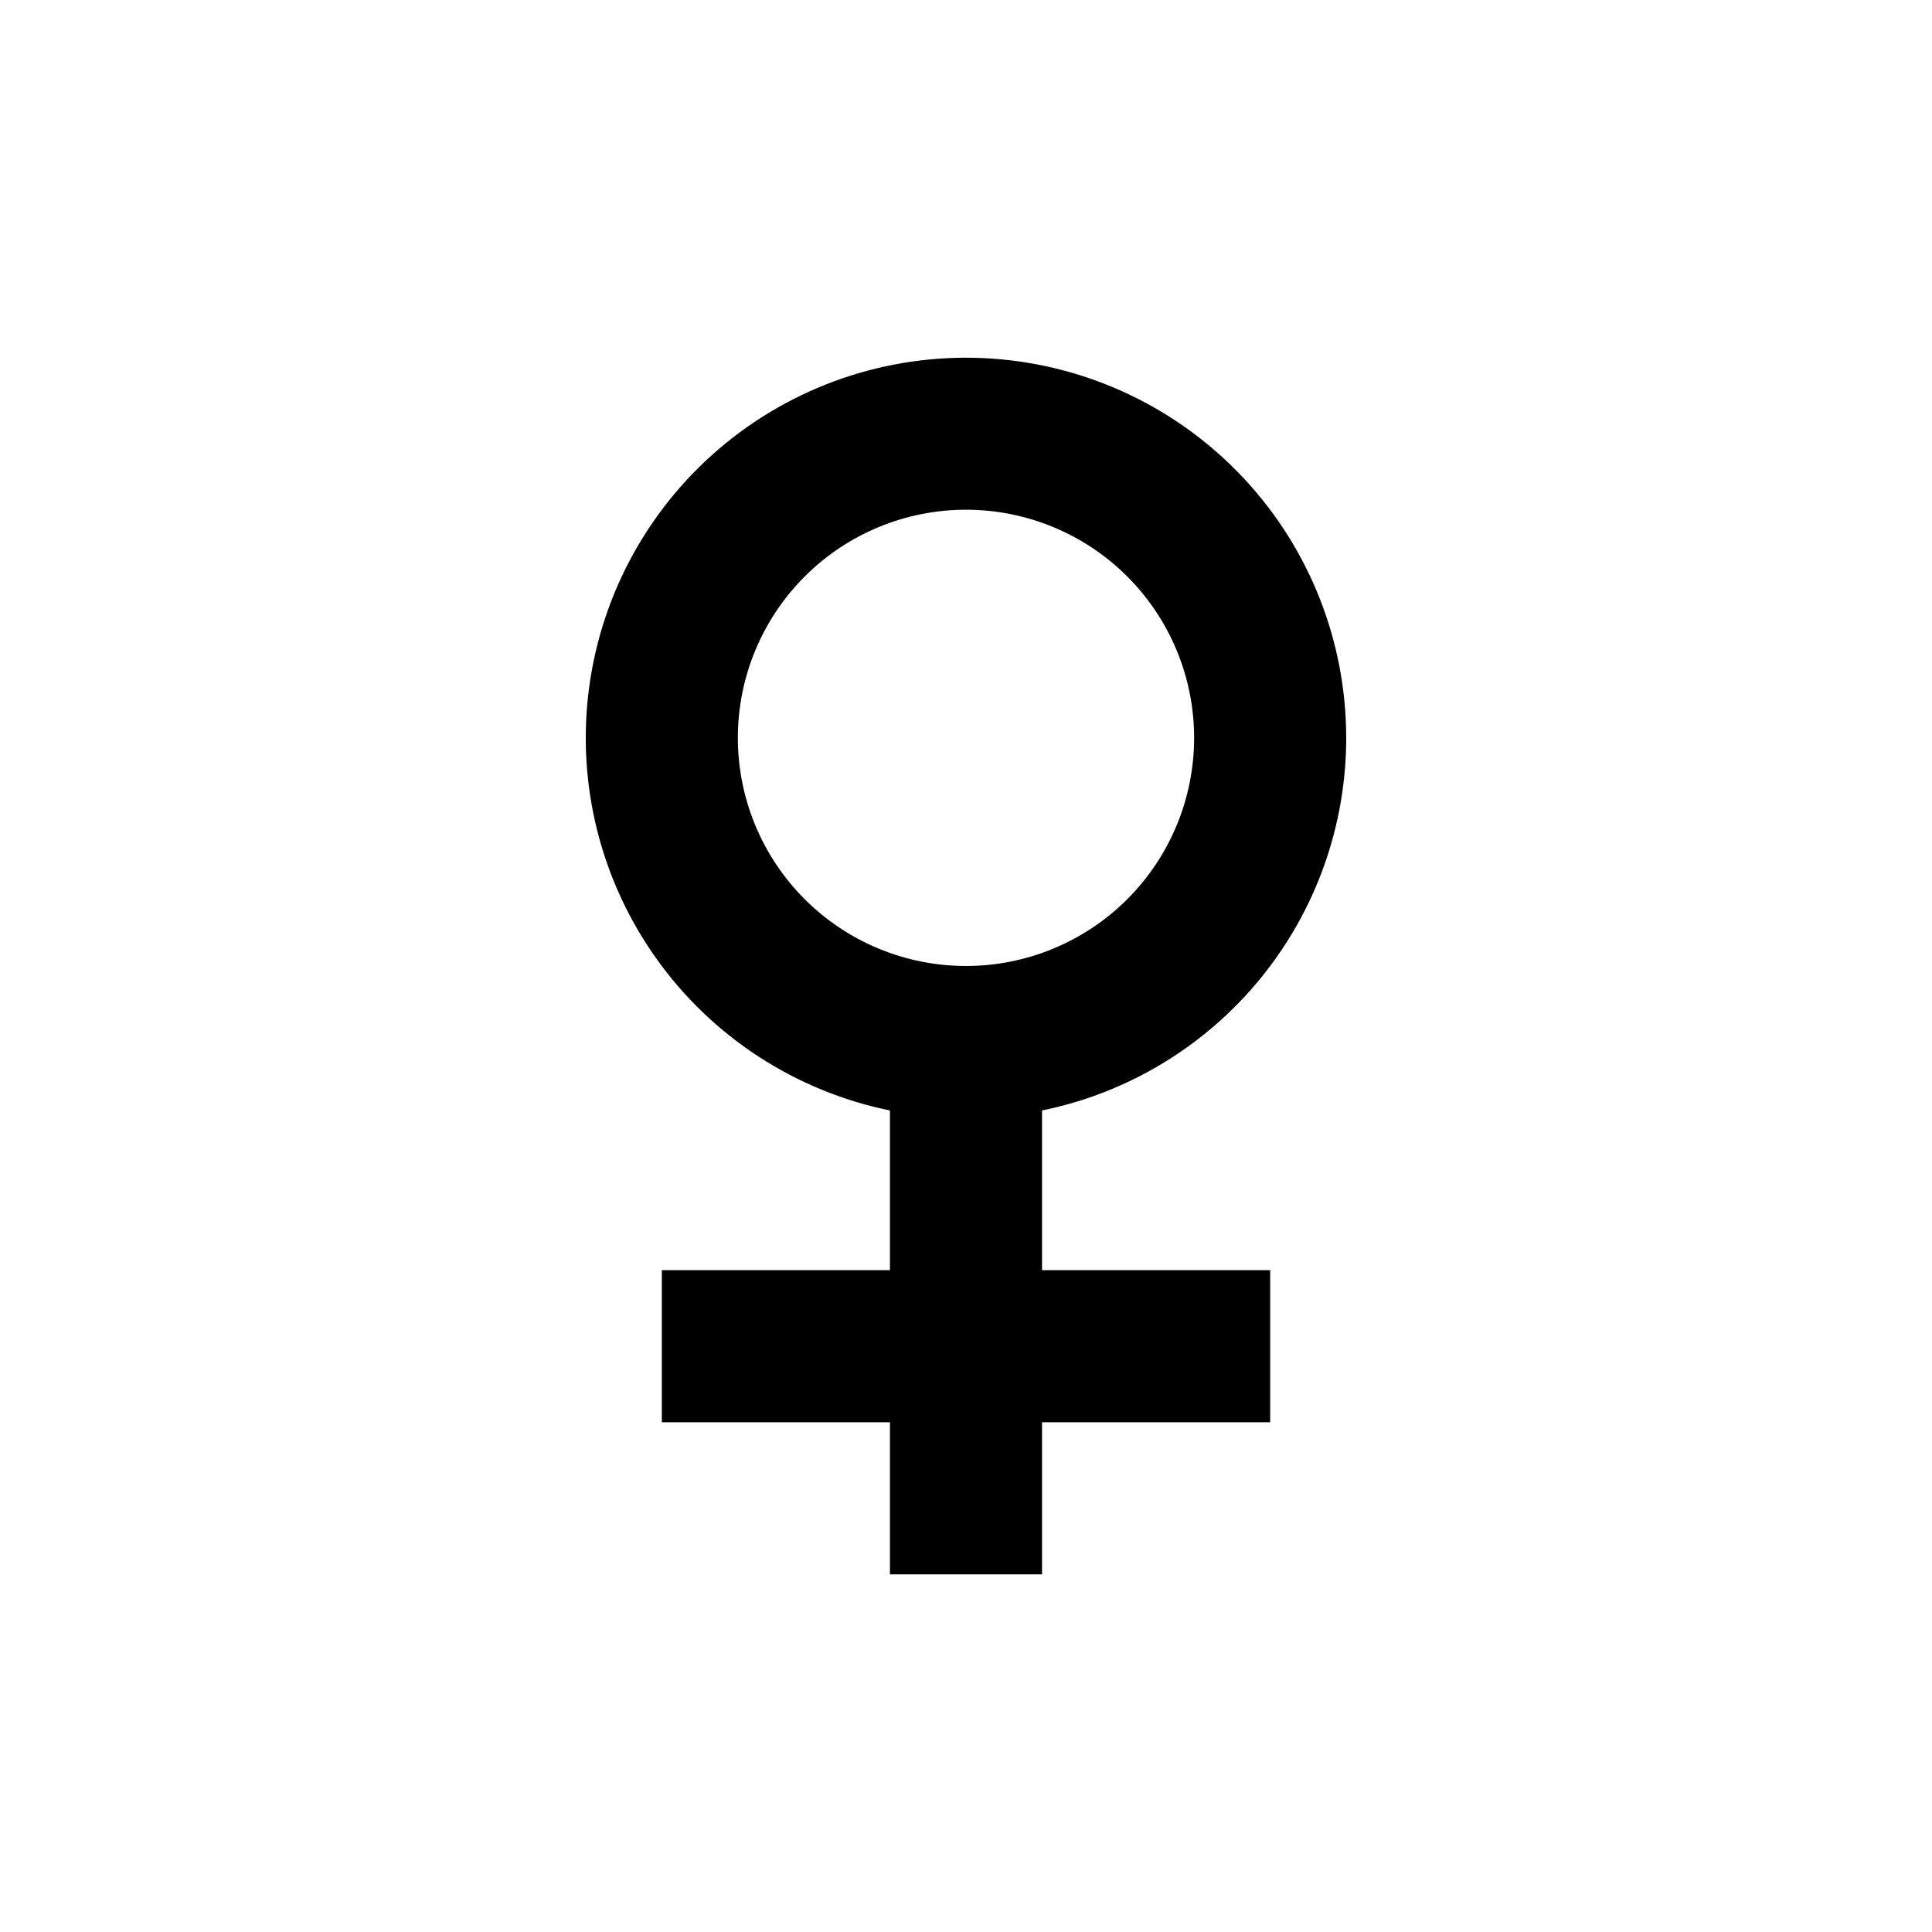
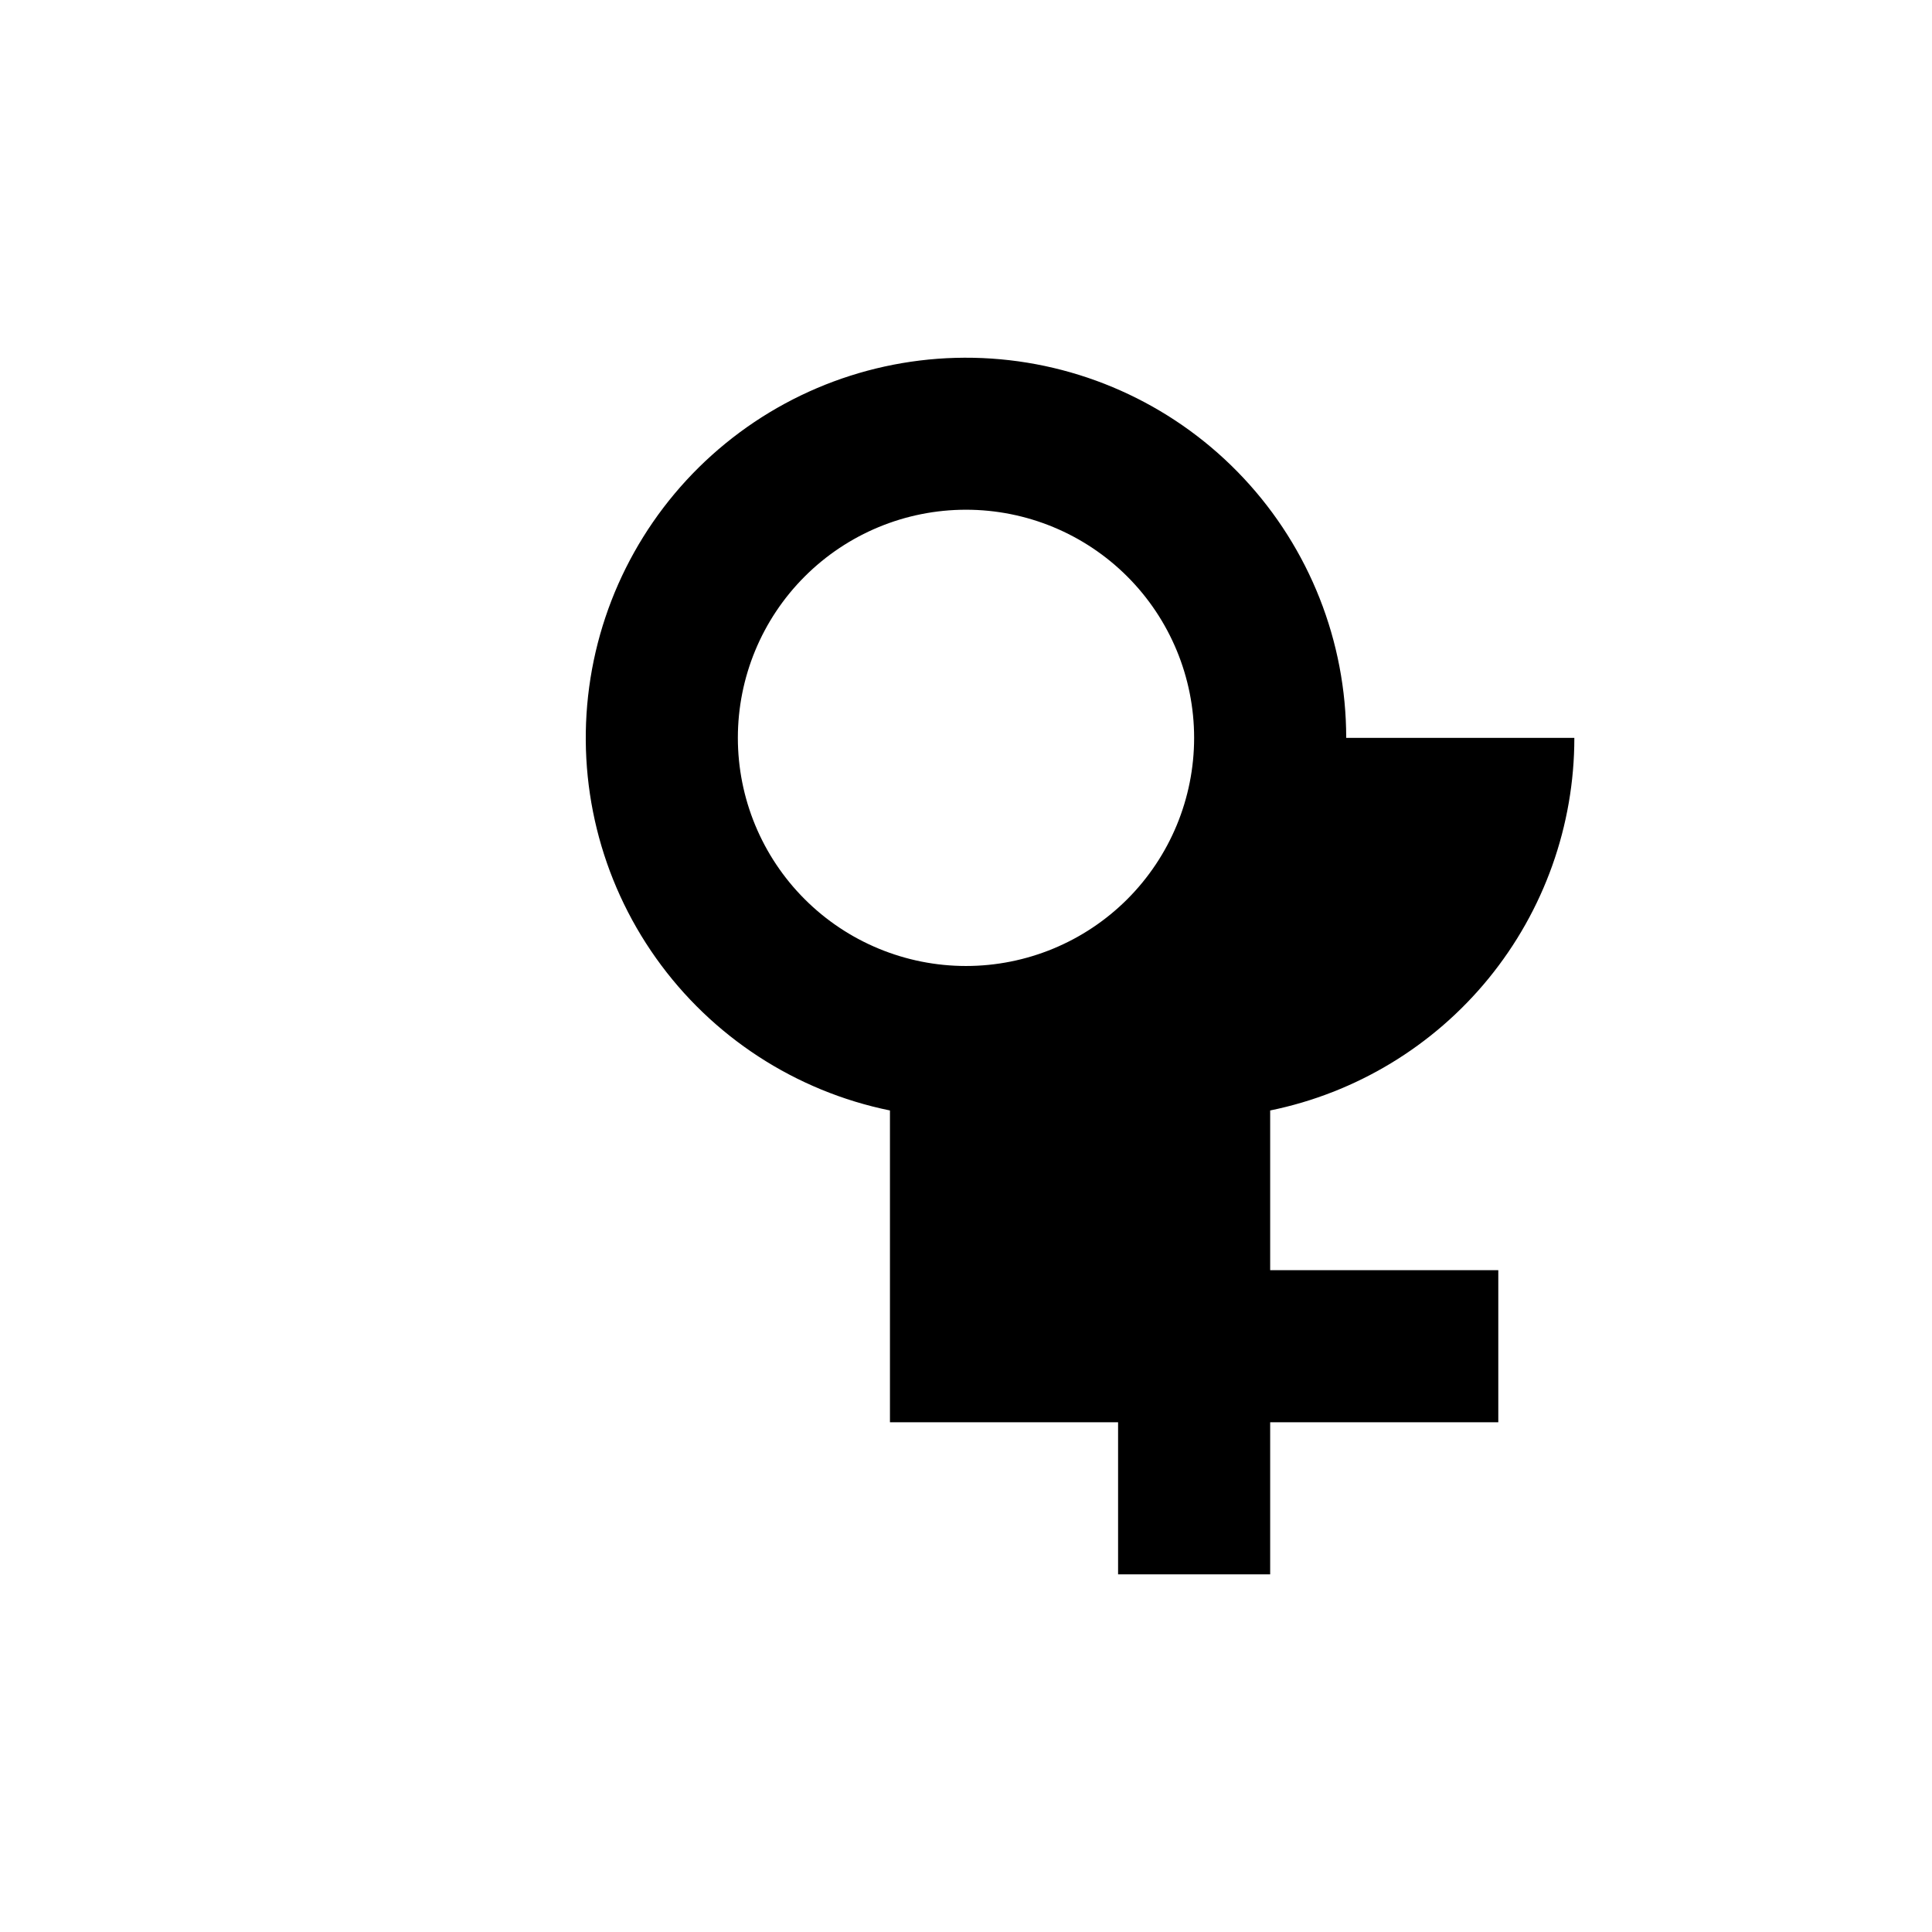
<svg xmlns="http://www.w3.org/2000/svg" fill="#000000" width="800px" height="800px" version="1.1" viewBox="144 144 512 512">
-   <path d="m500.76 339.54c-0.008-25.555-9.719-50.152-27.176-68.812-17.453-18.66-41.348-29.996-66.844-31.703-25.496-1.711-50.688 6.328-70.48 22.492-19.789 16.16-32.703 39.242-36.121 64.562-3.418 25.324 2.914 51 17.711 71.832 14.797 20.832 36.957 35.262 61.996 40.375v42.32h-60.457v40.305h60.457v40.305h40.305v-40.305h60.457v-40.305h-60.457v-42.32c22.758-4.648 43.215-17.012 57.902-35.008s22.711-40.512 22.707-63.738zm-161.22 0c0-16.035 6.367-31.414 17.707-42.75 11.336-11.34 26.715-17.707 42.75-17.707 16.031 0 31.41 6.367 42.75 17.707 11.336 11.336 17.707 26.715 17.707 42.75 0 16.031-6.371 31.41-17.707 42.75-11.34 11.336-26.719 17.707-42.75 17.707-16.035 0-31.414-6.371-42.75-17.707-11.34-11.34-17.707-26.719-17.707-42.75z" />
+   <path d="m500.76 339.54c-0.008-25.555-9.719-50.152-27.176-68.812-17.453-18.66-41.348-29.996-66.844-31.703-25.496-1.711-50.688 6.328-70.48 22.492-19.789 16.16-32.703 39.242-36.121 64.562-3.418 25.324 2.914 51 17.711 71.832 14.797 20.832 36.957 35.262 61.996 40.375v42.32v40.305h60.457v40.305h40.305v-40.305h60.457v-40.305h-60.457v-42.32c22.758-4.648 43.215-17.012 57.902-35.008s22.711-40.512 22.707-63.738zm-161.22 0c0-16.035 6.367-31.414 17.707-42.75 11.336-11.34 26.715-17.707 42.75-17.707 16.031 0 31.41 6.367 42.75 17.707 11.336 11.336 17.707 26.715 17.707 42.75 0 16.031-6.371 31.41-17.707 42.75-11.34 11.336-26.719 17.707-42.75 17.707-16.035 0-31.414-6.371-42.75-17.707-11.34-11.34-17.707-26.719-17.707-42.75z" />
</svg>